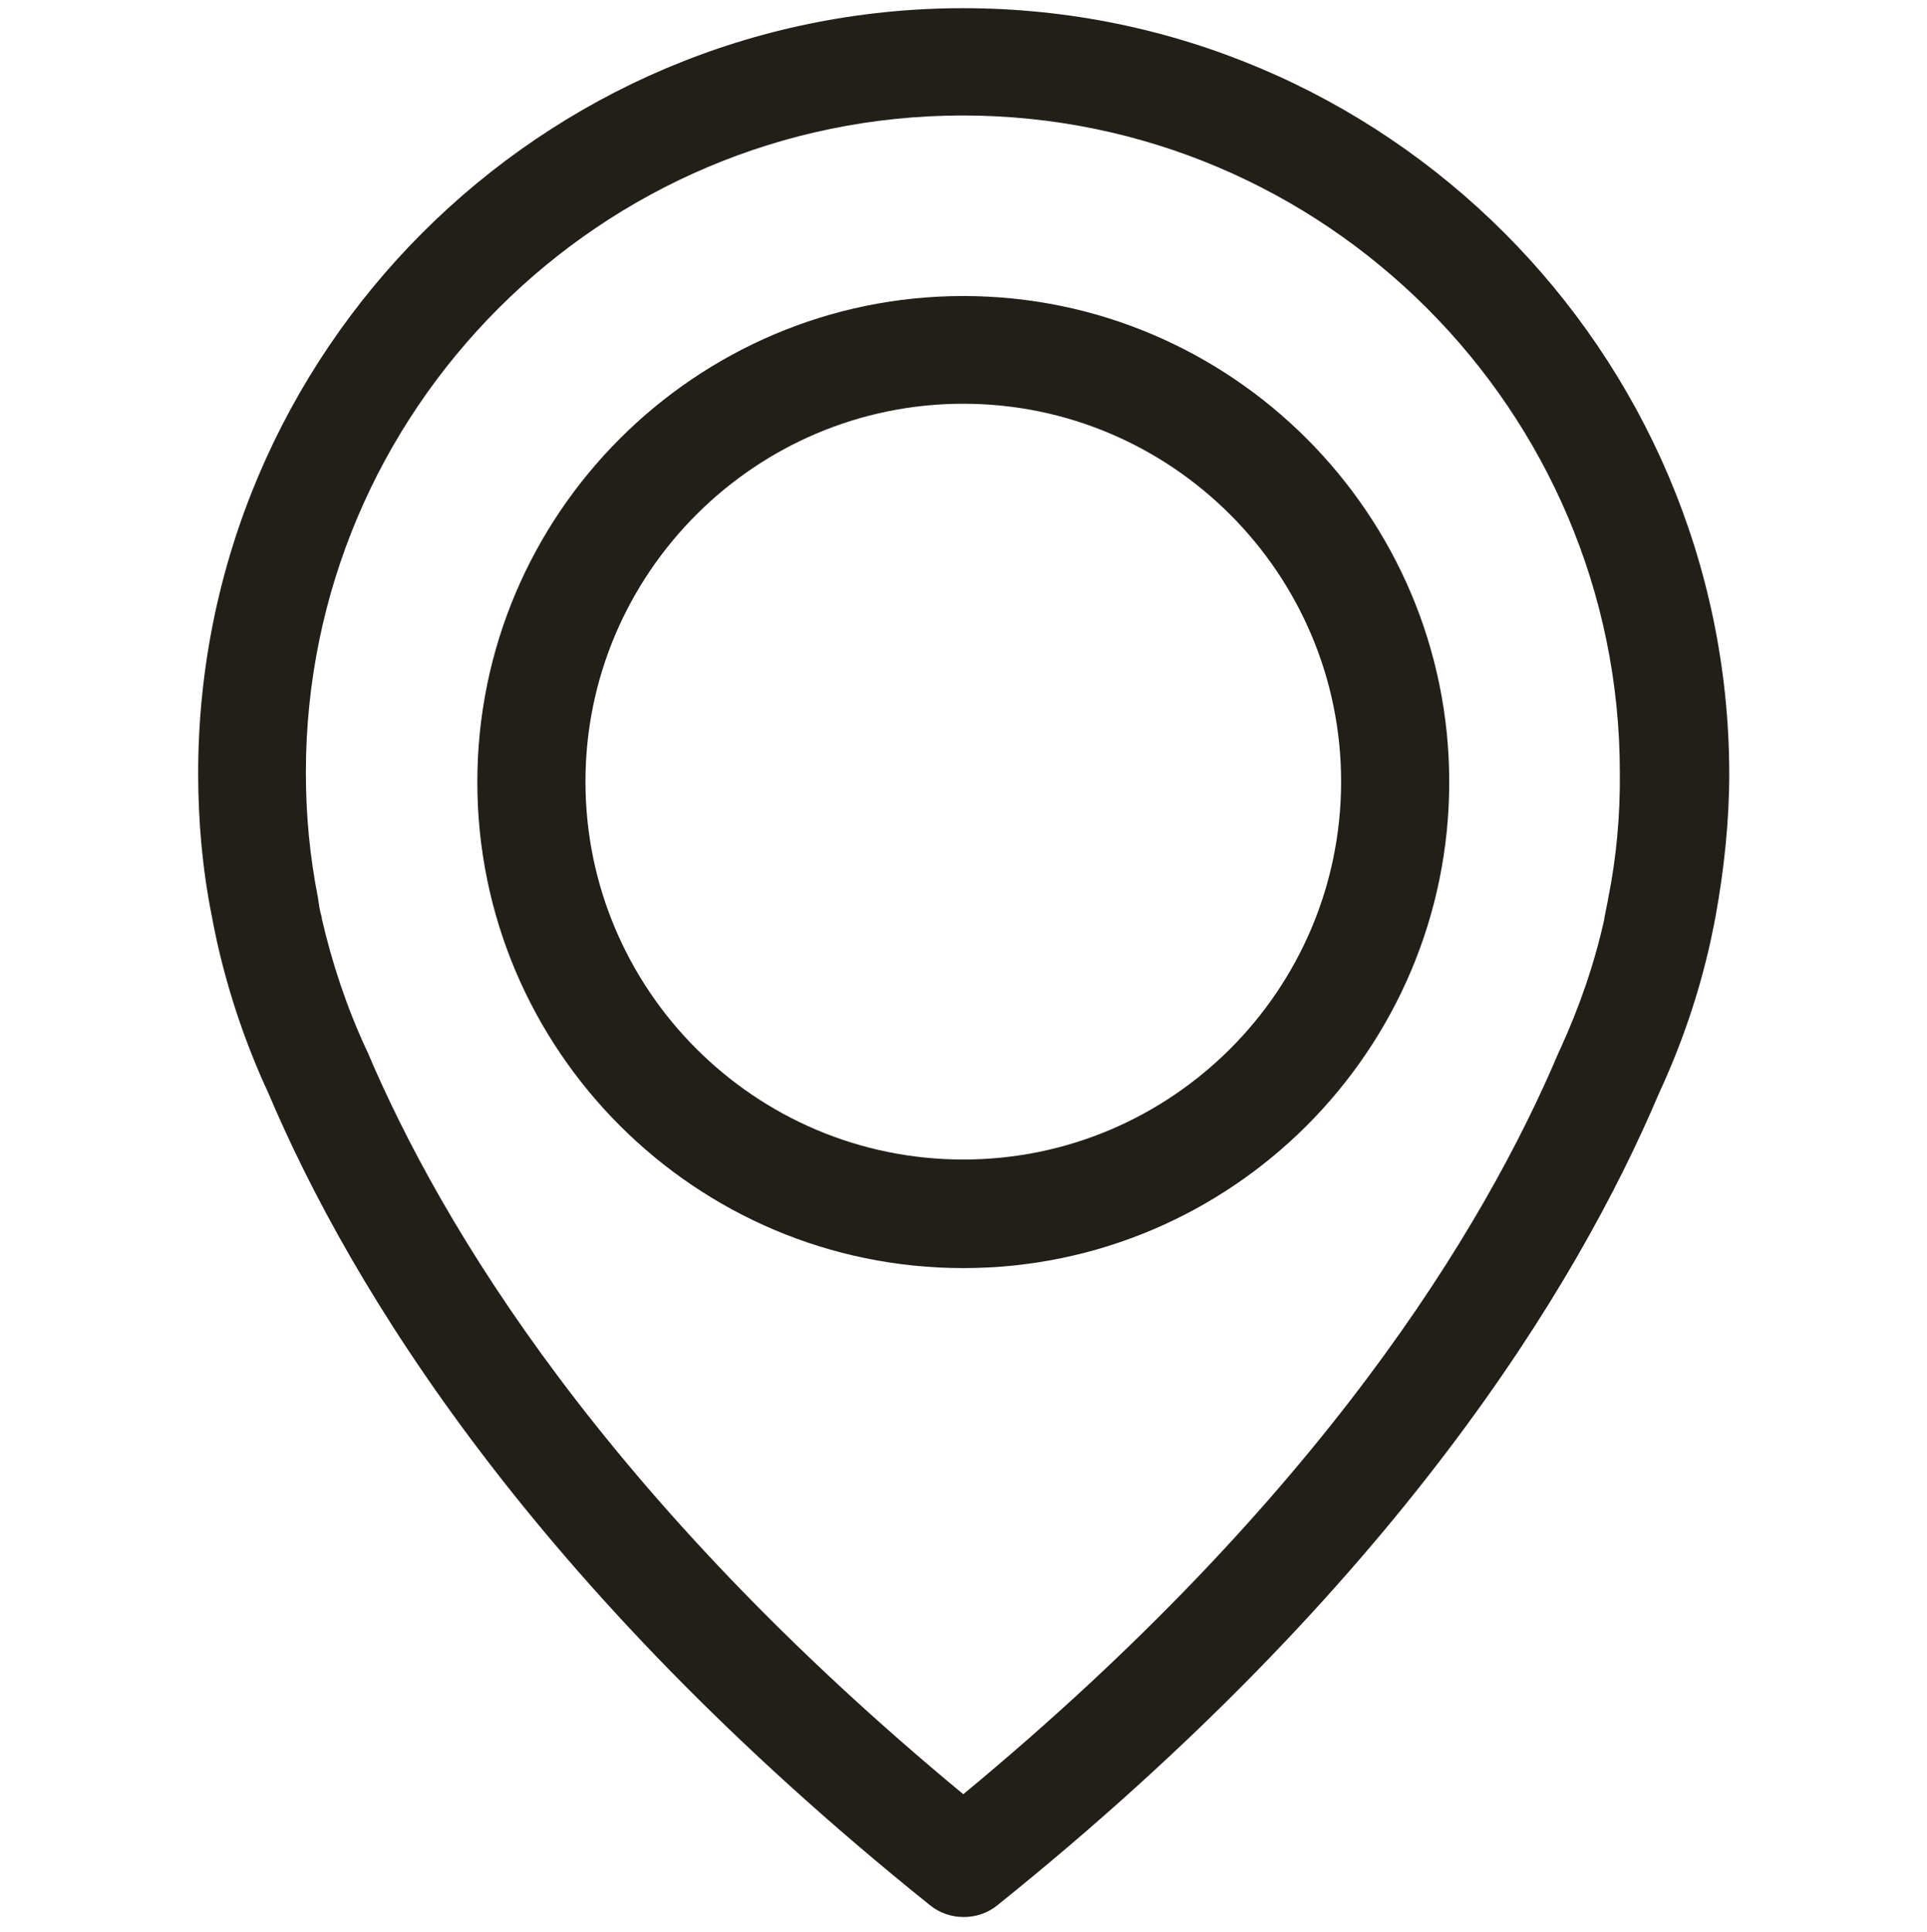
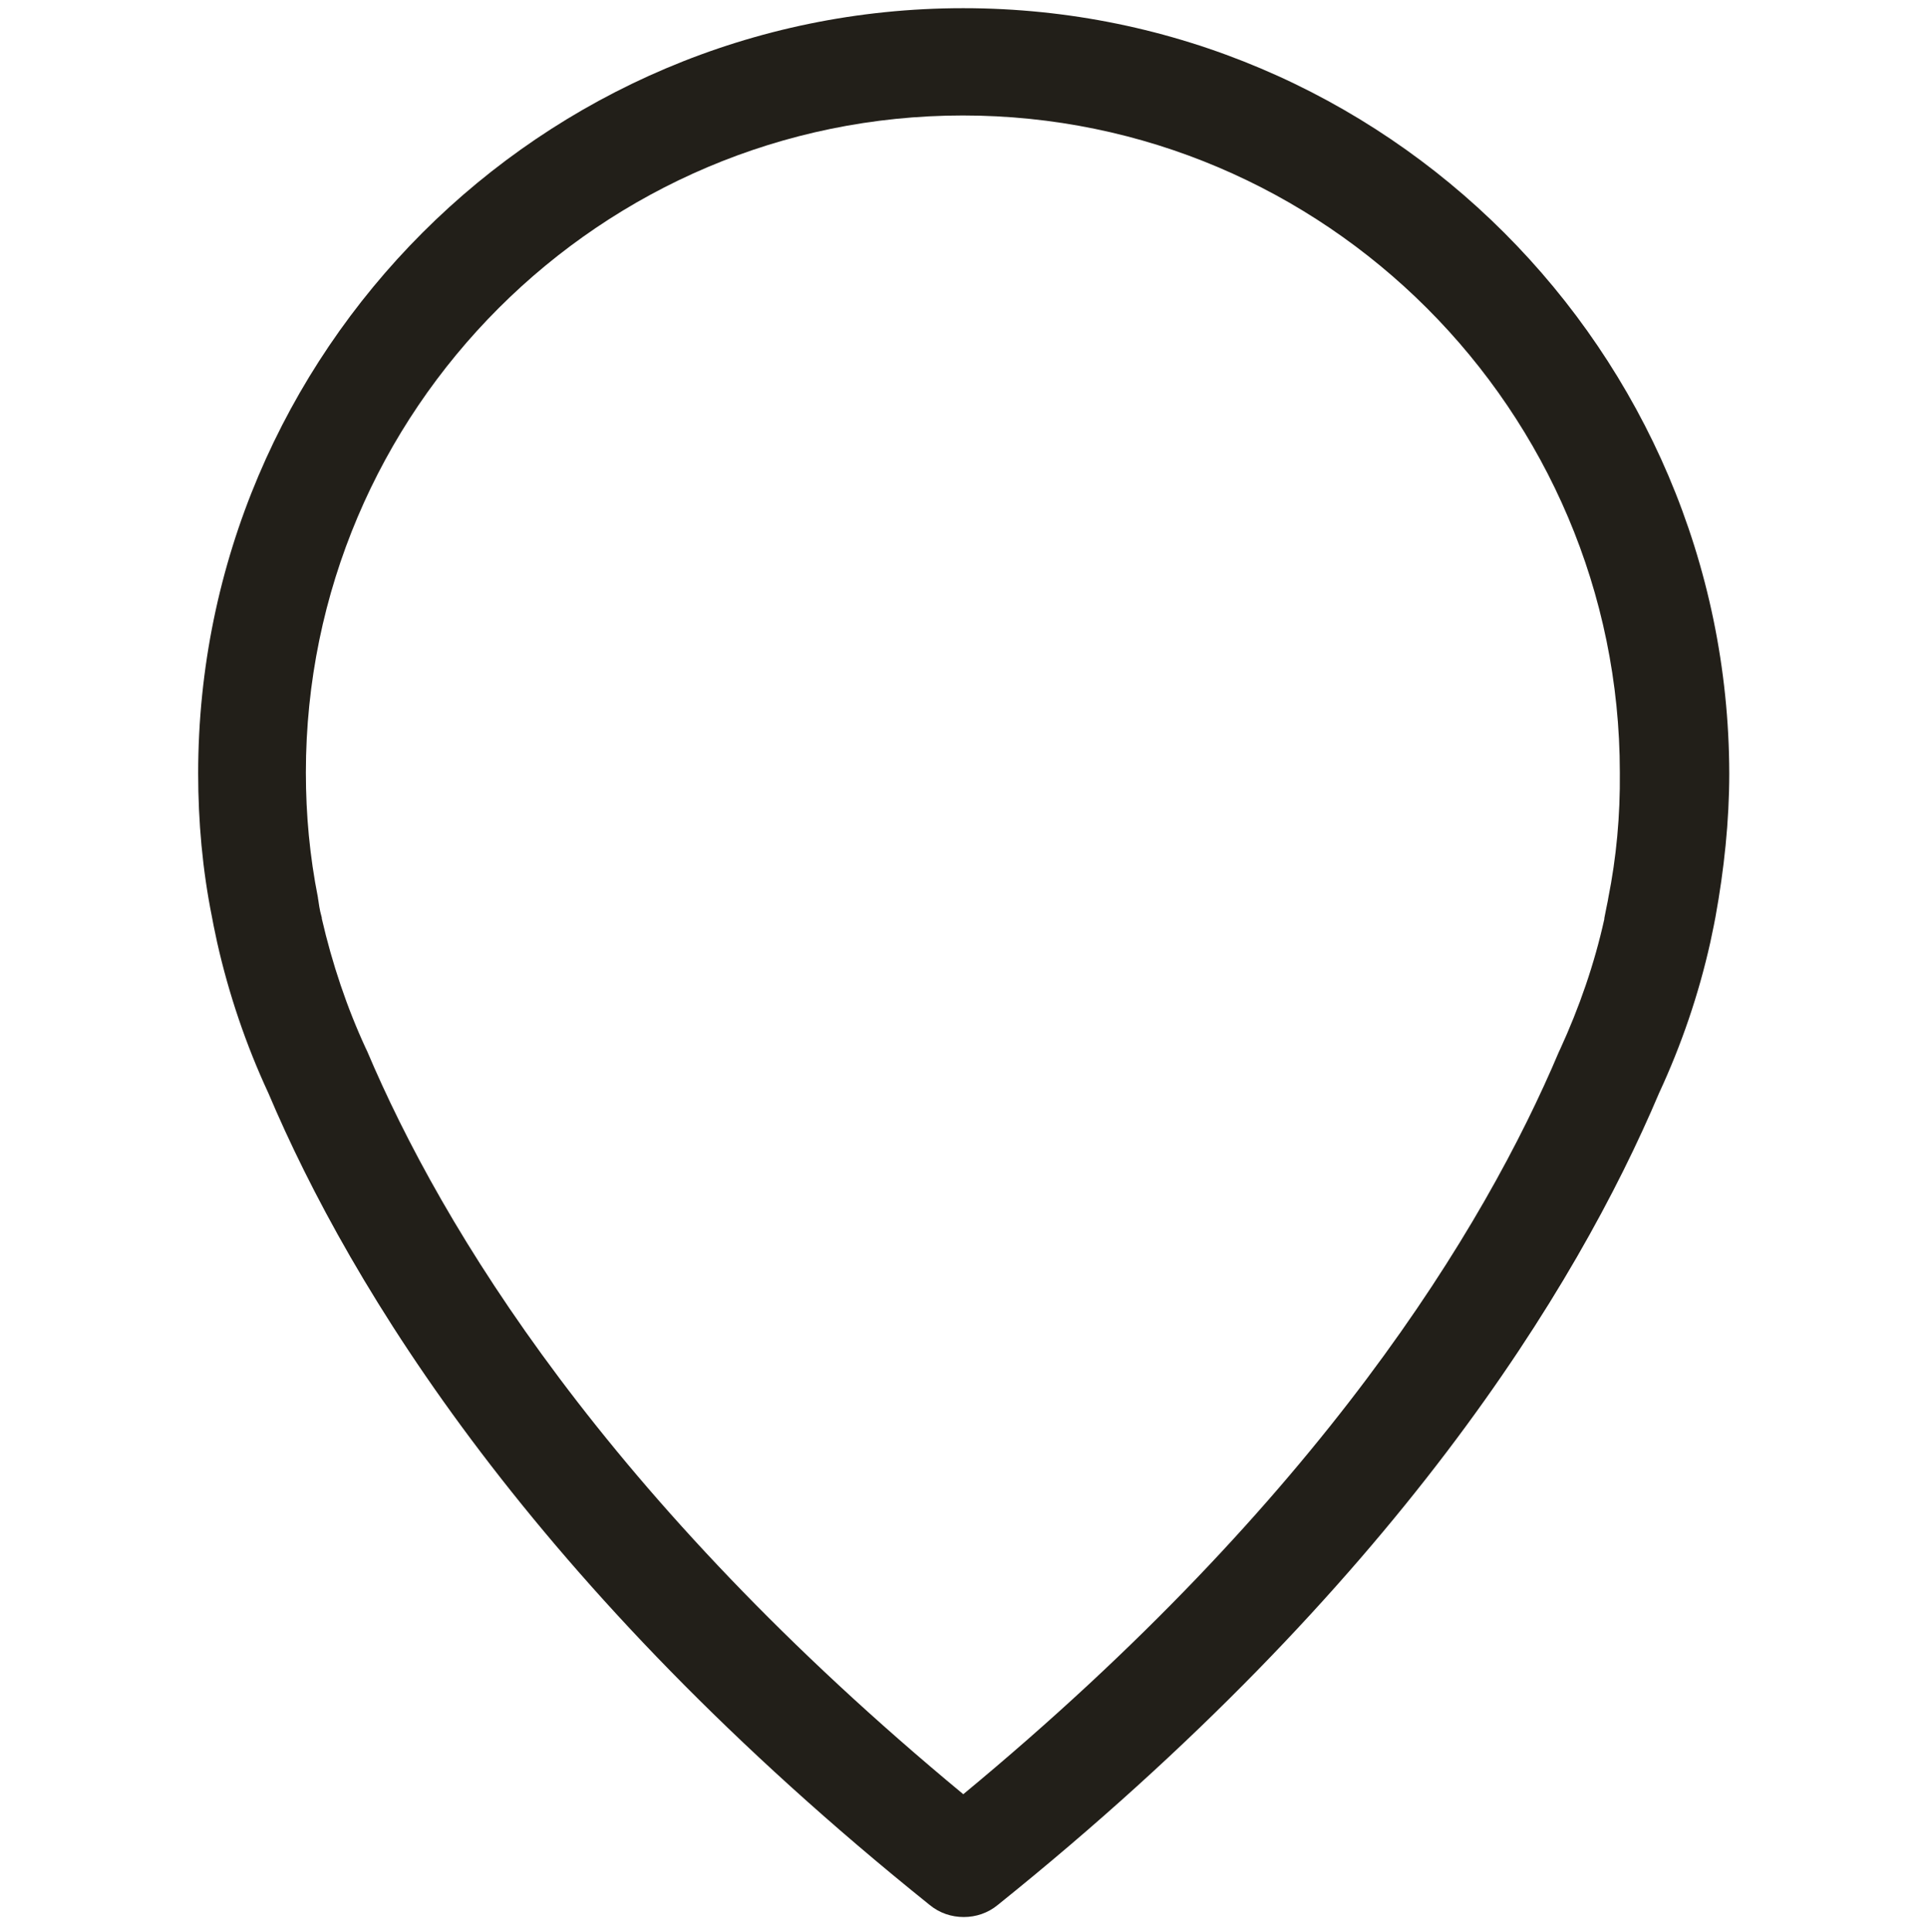
<svg xmlns="http://www.w3.org/2000/svg" version="1.1" id="Layer_1" x="0px" y="0px" viewBox="0 0 447.3 448.3" style="enable-background:new 0 0 447.3 448.3;" xml:space="preserve">
  <style type="text/css">
	.st0{fill:#221F19;}
</style>
  <g>
-     <path class="st0" d="M223.6,1.9C125.7,1.9,46,81.6,46,179.5c0,11.1,1,22.4,3.2,33.3c0.1,0.7,0.5,2.6,1.2,5.9   c2.7,12,6.7,23.8,11.9,35c19.1,45.1,61.2,114.3,153.5,188.4c2.3,1.9,5.1,2.8,7.9,2.8s5.6-0.9,7.9-2.8   C323.8,368,366,298.8,385.1,253.7c5.2-11.2,9.2-22.9,11.9-35c0.7-3.3,1.1-5.3,1.2-5.9c2-11,3.2-22.2,3.2-33.3   C401.2,81.6,321.5,1.9,223.6,1.9L223.6,1.9z M373.3,208.5c0,0.2-0.1,0.4-0.1,0.6c-0.1,0.5-0.4,1.9-0.8,4v0.2   c-2.3,10.4-5.8,20.5-10.3,30.3c-0.1,0.1-0.1,0.3-0.2,0.4c-17.4,41.2-55.5,103.9-138.3,172.4c-82.9-68.6-121-131.4-138.4-172.5   c-0.1-0.1-0.1-0.3-0.2-0.4c-4.5-9.7-7.9-19.9-10.3-30.3c0-0.1,0-0.1,0-0.2c-0.6-2.1-0.7-3.5-0.8-4c0-0.2-0.1-0.4-0.1-0.7   c-1.9-9.6-2.8-19.2-2.8-29c0-84.1,68.5-152.5,152.5-152.5S376,95.3,376,179.3C376.1,189.3,375.2,199,373.3,208.5z" />
-     <path class="st0" d="M223.6,68.7c-62.1,0-112.8,50.6-112.8,112.8s50.6,112.8,112.8,112.8s112.8-50.6,112.8-112.8   S285.7,68.7,223.6,68.7L223.6,68.7z M223.6,269.1c-48.4,0-87.7-39.4-87.7-87.7s39.4-87.7,87.7-87.7s87.7,39.4,87.7,87.7   S272,269.1,223.6,269.1L223.6,269.1z" />
+     <path class="st0" d="M223.6,1.9C125.7,1.9,46,81.6,46,179.5c0,11.1,1,22.4,3.2,33.3c0.1,0.7,0.5,2.6,1.2,5.9   c2.7,12,6.7,23.8,11.9,35c19.1,45.1,61.2,114.3,153.5,188.4c2.3,1.9,5.1,2.8,7.9,2.8s5.6-0.9,7.9-2.8   C323.8,368,366,298.8,385.1,253.7c5.2-11.2,9.2-22.9,11.9-35c0.7-3.3,1.1-5.3,1.2-5.9c2-11,3.2-22.2,3.2-33.3   C401.2,81.6,321.5,1.9,223.6,1.9L223.6,1.9z M373.3,208.5c0,0.2-0.1,0.4-0.1,0.6c-0.1,0.5-0.4,1.9-0.8,4v0.2   c-2.3,10.4-5.8,20.5-10.3,30.3c-0.1,0.1-0.1,0.3-0.2,0.4c-17.4,41.2-55.5,103.9-138.3,172.4c-82.9-68.6-121-131.4-138.4-172.5   c-0.1-0.1-0.1-0.3-0.2-0.4c-4.5-9.7-7.9-19.9-10.3-30.3c0-0.1,0-0.1,0-0.2c-0.6-2.1-0.7-3.5-0.8-4c0-0.2-0.1-0.4-0.1-0.7   c-1.9-9.6-2.8-19.2-2.8-29c0-84.1,68.5-152.5,152.5-152.5S376,95.3,376,179.3C376.1,189.3,375.2,199,373.3,208.5" />
  </g>
</svg>